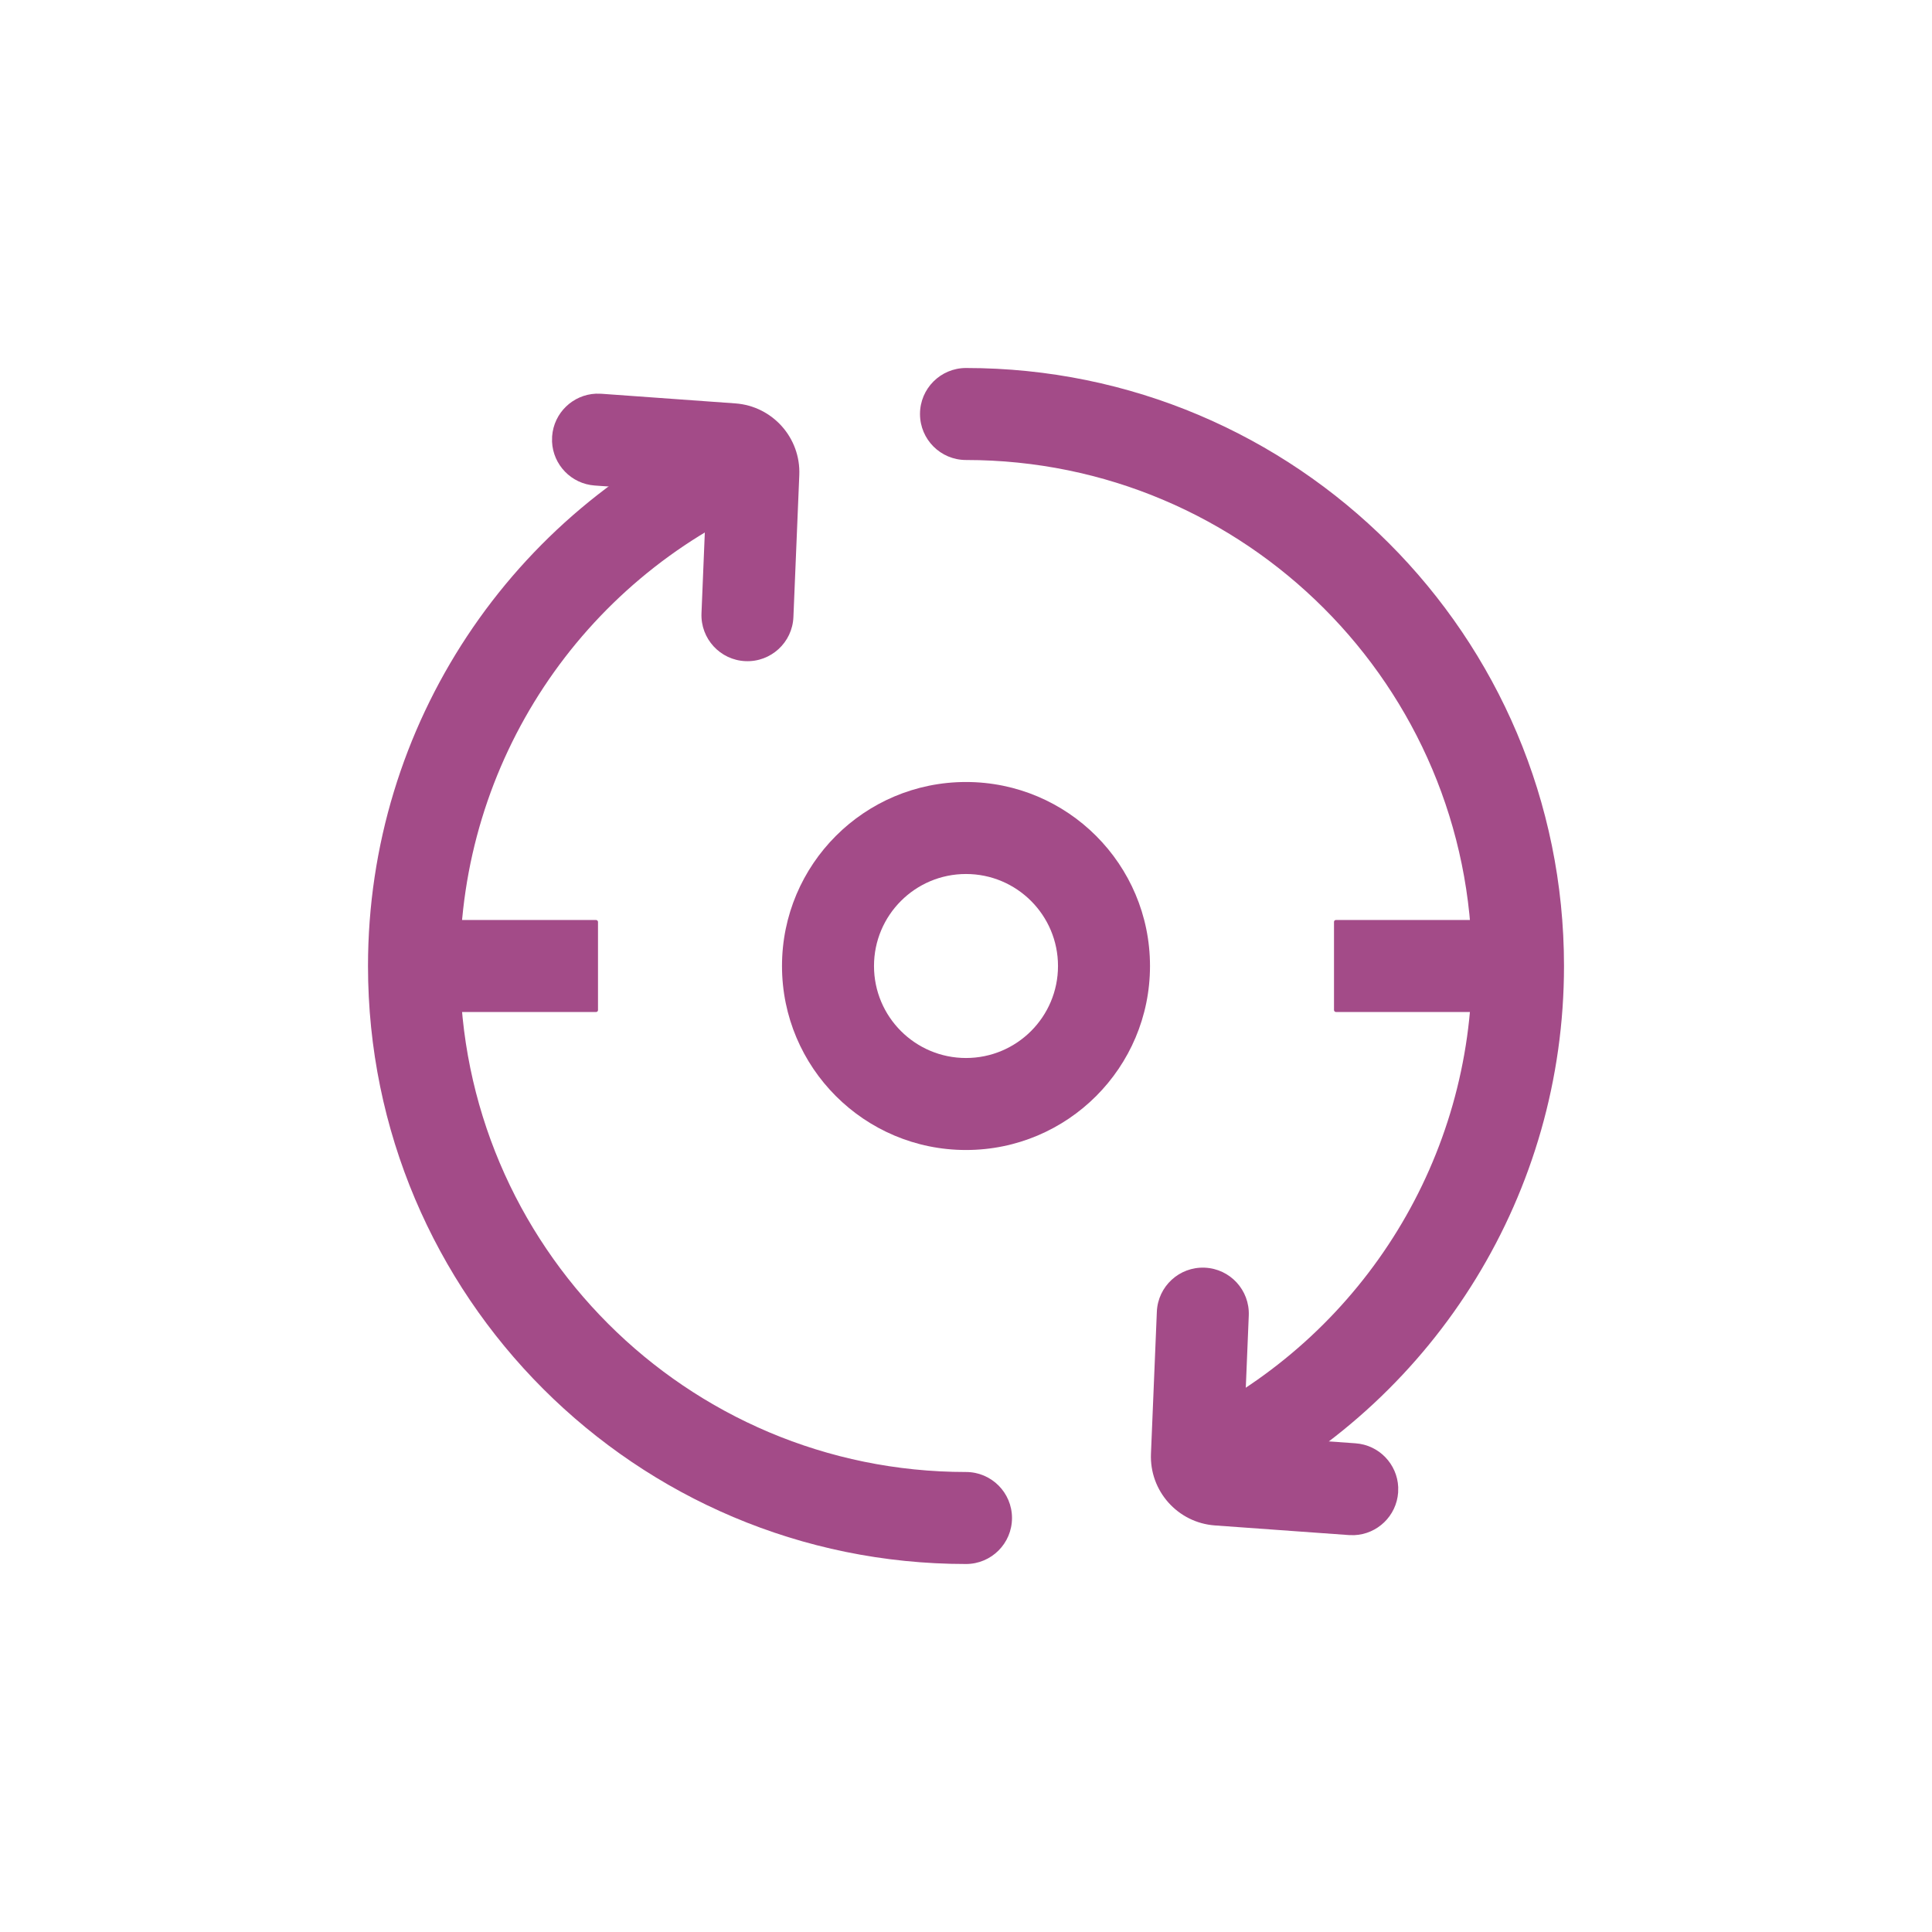
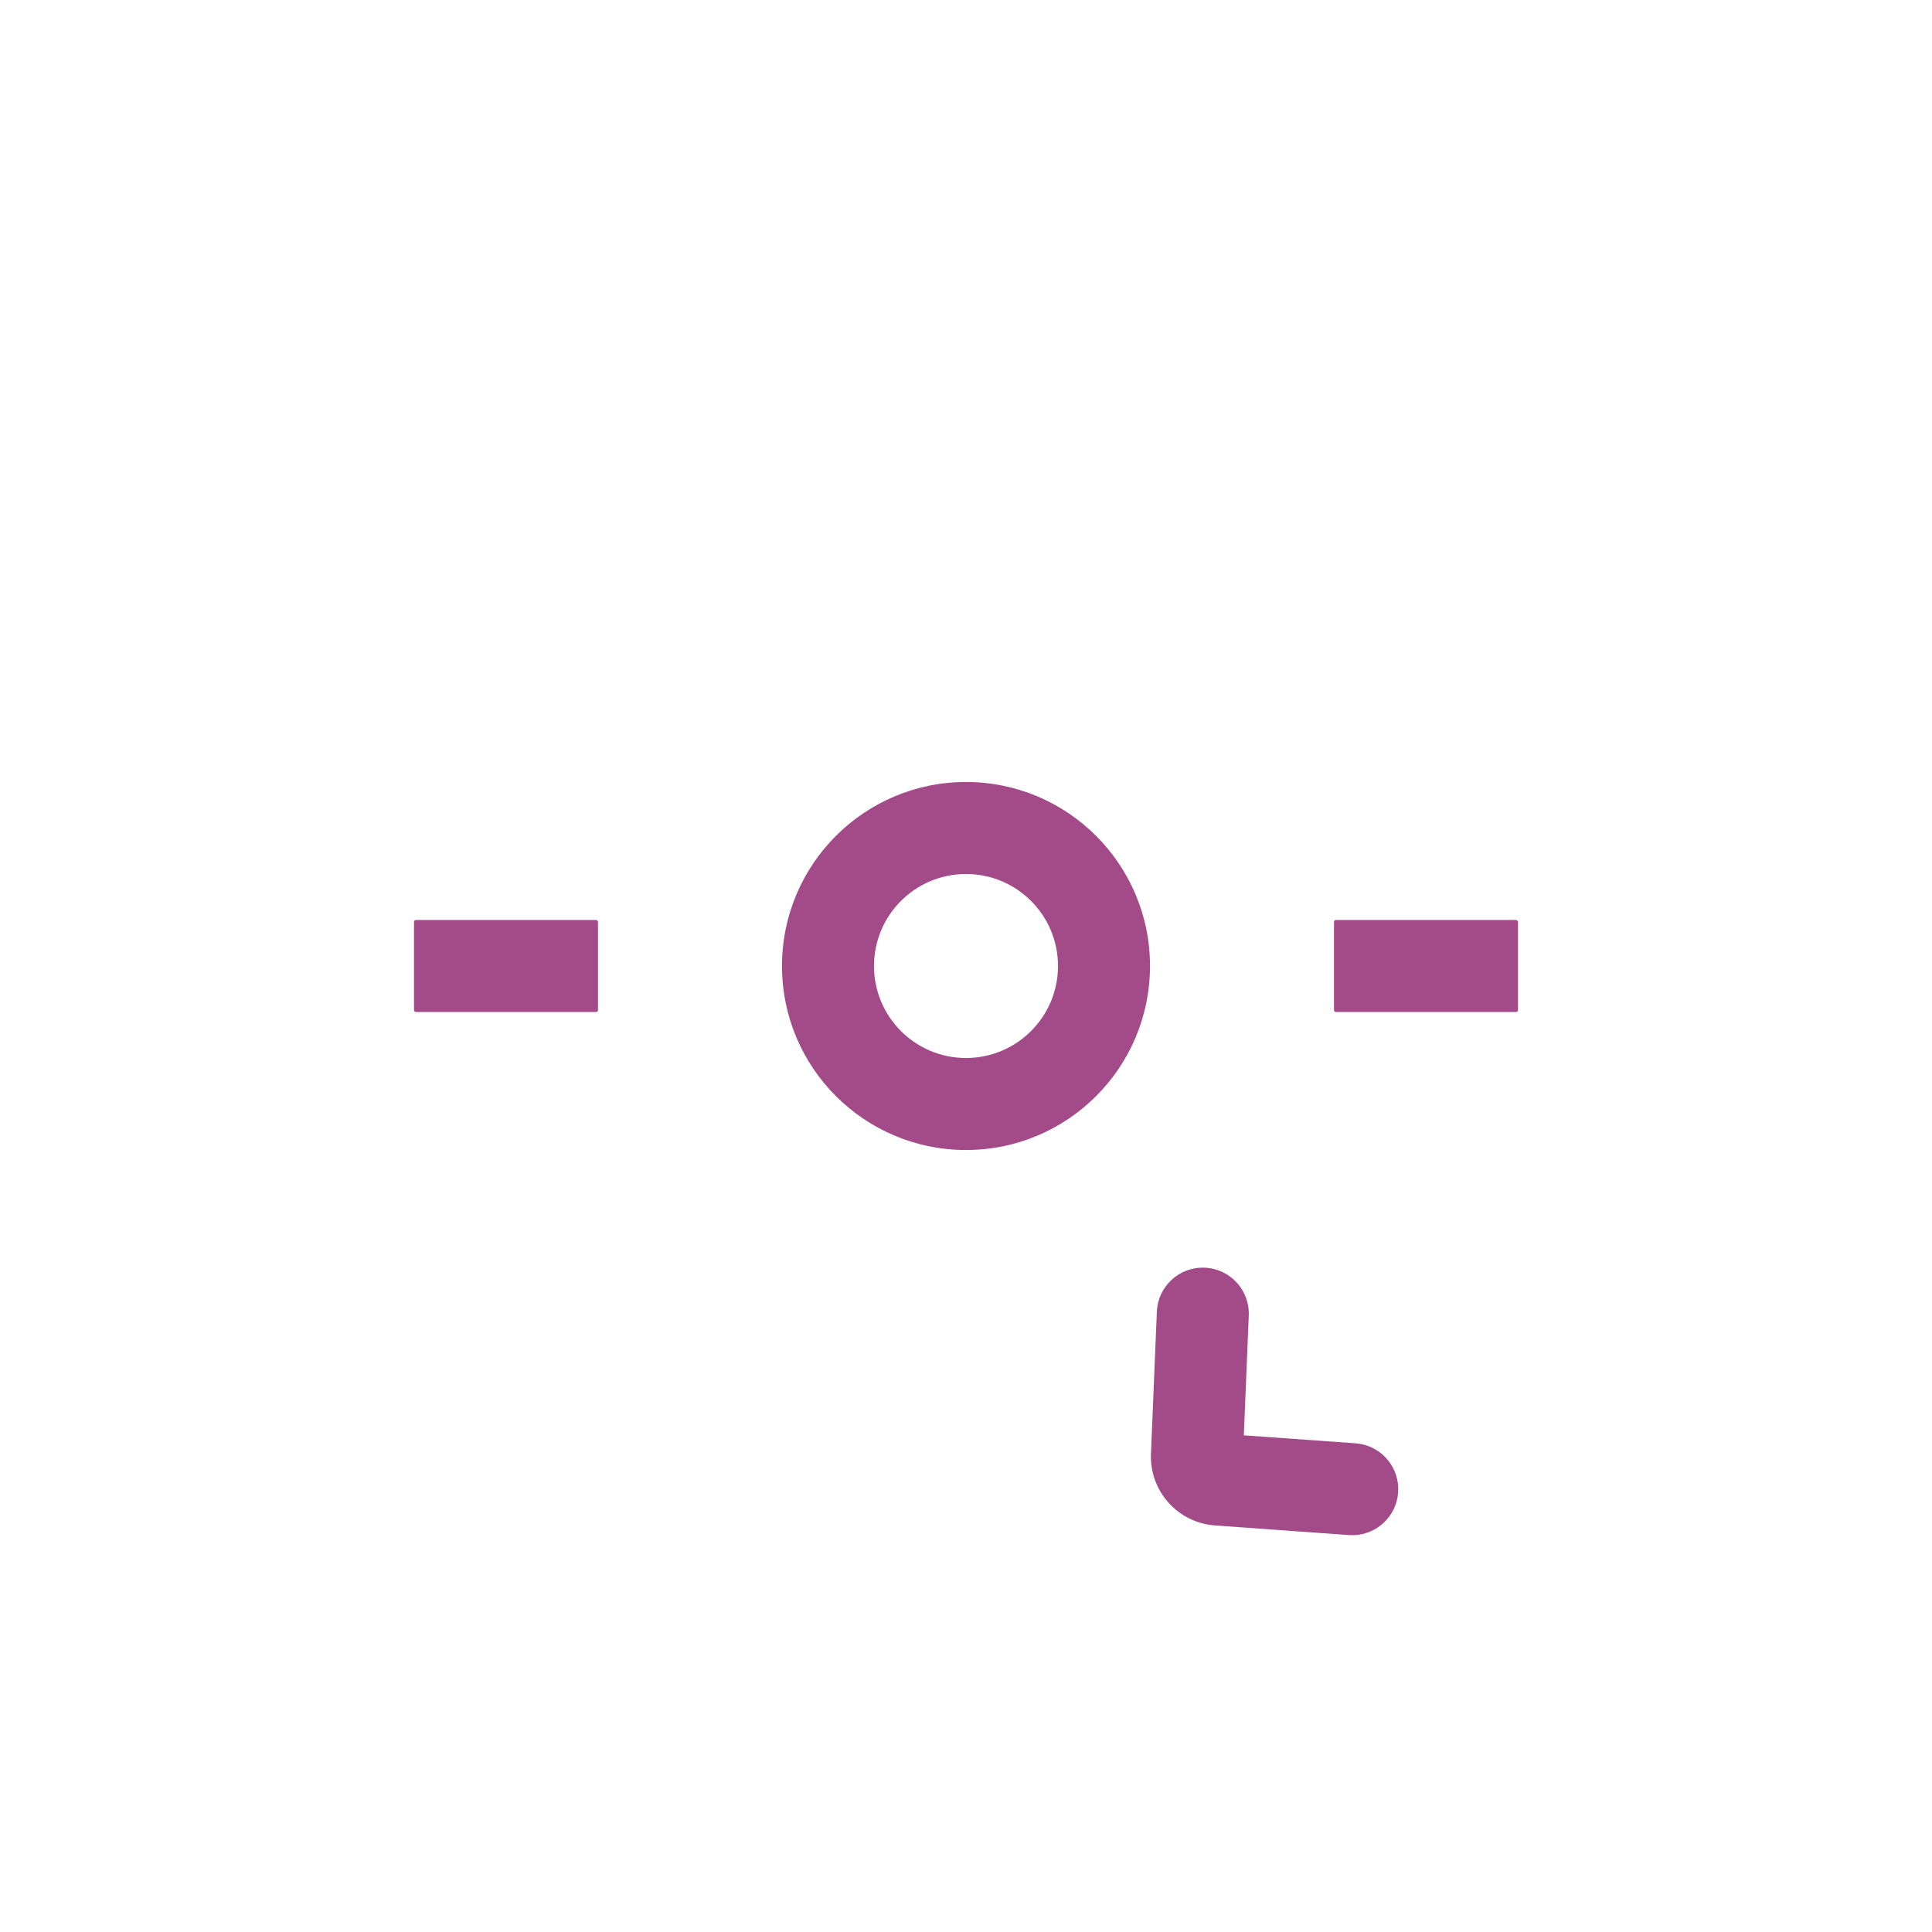
<svg xmlns="http://www.w3.org/2000/svg" width="1024px" height="1024px" viewBox="0 0 1024 1024" version="1.1">
  <title>持续运行保障@1x</title>
  <g id="持续运行保障" stroke="none" stroke-width="1" fill="none" fill-rule="evenodd">
    <rect fill="#FFFFFF" x="0" y="0" width="1024" height="1024" />
    <g fill="#A34B88" id="编组-17" transform="translate(195.048, 195.048)">
      <rect id="矩形" x="24.381" y="292.571" width="97.524" height="48.762" rx="1" />
      <rect id="矩形" x="512" y="292.571" width="97.524" height="48.762" rx="1" />
-       <path d="M223.5,38.547 C228.836,50.909 223.139,65.257 210.777,70.593 C113.257,112.684 48.762,208.891 48.762,316.952 C48.762,465.07 168.835,585.143 316.952,585.143 C330.418,585.143 341.333,596.059 341.333,609.524 C341.333,622.989 330.418,633.905 316.952,633.905 C141.904,633.905 0,492 0,316.952 C0,189.257 76.22,75.559 191.453,25.823 C203.816,20.487 218.164,26.184 223.5,38.547 Z M316.952,0 C492,0 633.905,141.904 633.905,316.952 C633.905,436.895 566.675,544.891 461.964,598.855 C449.995,605.024 435.292,600.321 429.123,588.352 C422.955,576.383 427.657,561.679 439.626,555.511 C528.263,509.83 585.143,418.461 585.143,316.952 C585.143,168.835 465.07,48.762 316.952,48.762 C303.487,48.762 292.571,37.846 292.571,24.381 C292.571,10.916 303.487,0 316.952,0 Z" id="形状" fill-rule="nonzero" />
      <path d="M316.952,219.429 C370.813,219.429 414.476,263.091 414.476,316.952 C414.476,370.813 370.813,414.476 316.952,414.476 C263.091,414.476 219.429,370.813 219.429,316.952 C219.429,263.091 263.091,219.429 316.952,219.429 Z M316.952,268.19 C290.022,268.19 268.19,290.022 268.19,316.952 C268.19,343.883 290.022,365.714 316.952,365.714 C343.883,365.714 365.714,343.883 365.714,316.952 C365.714,290.022 343.883,268.19 316.952,268.19 Z" id="椭圆形" fill-rule="nonzero" />
-       <path d="M120.806,13.61 L123.653,13.65 L194.677,18.758 C214.391,20.176 229.412,37.001 228.594,56.749 L225.475,132.026 C224.918,145.48 213.56,155.934 200.106,155.377 C186.652,154.82 176.198,143.461 176.755,130.008 L179.371,66.519 L120.156,62.287 C107.685,61.39 98.081,51.263 97.546,39.068 L97.587,36.22 C98.483,23.749 108.61,14.145 120.806,13.61 Z" id="路径-25" fill-rule="nonzero" />
      <path d="M438.214,476.825 L441.062,476.866 L512.085,481.973 C531.8,483.391 546.82,500.216 546.002,519.964 L542.884,595.241 C542.326,608.695 530.968,619.15 517.514,618.592 C504.061,618.035 493.606,606.677 494.163,593.223 L496.779,529.734 L437.564,525.502 C425.093,524.605 415.49,514.478 414.955,502.283 L414.995,499.435 C415.892,486.964 426.019,477.36 438.214,476.825 Z" id="路径-25" fill-rule="nonzero" transform="translate(480.494, 547.719) scale(-1, -1) translate(-480.494, -547.719) " />
    </g>
  </g>
</svg>